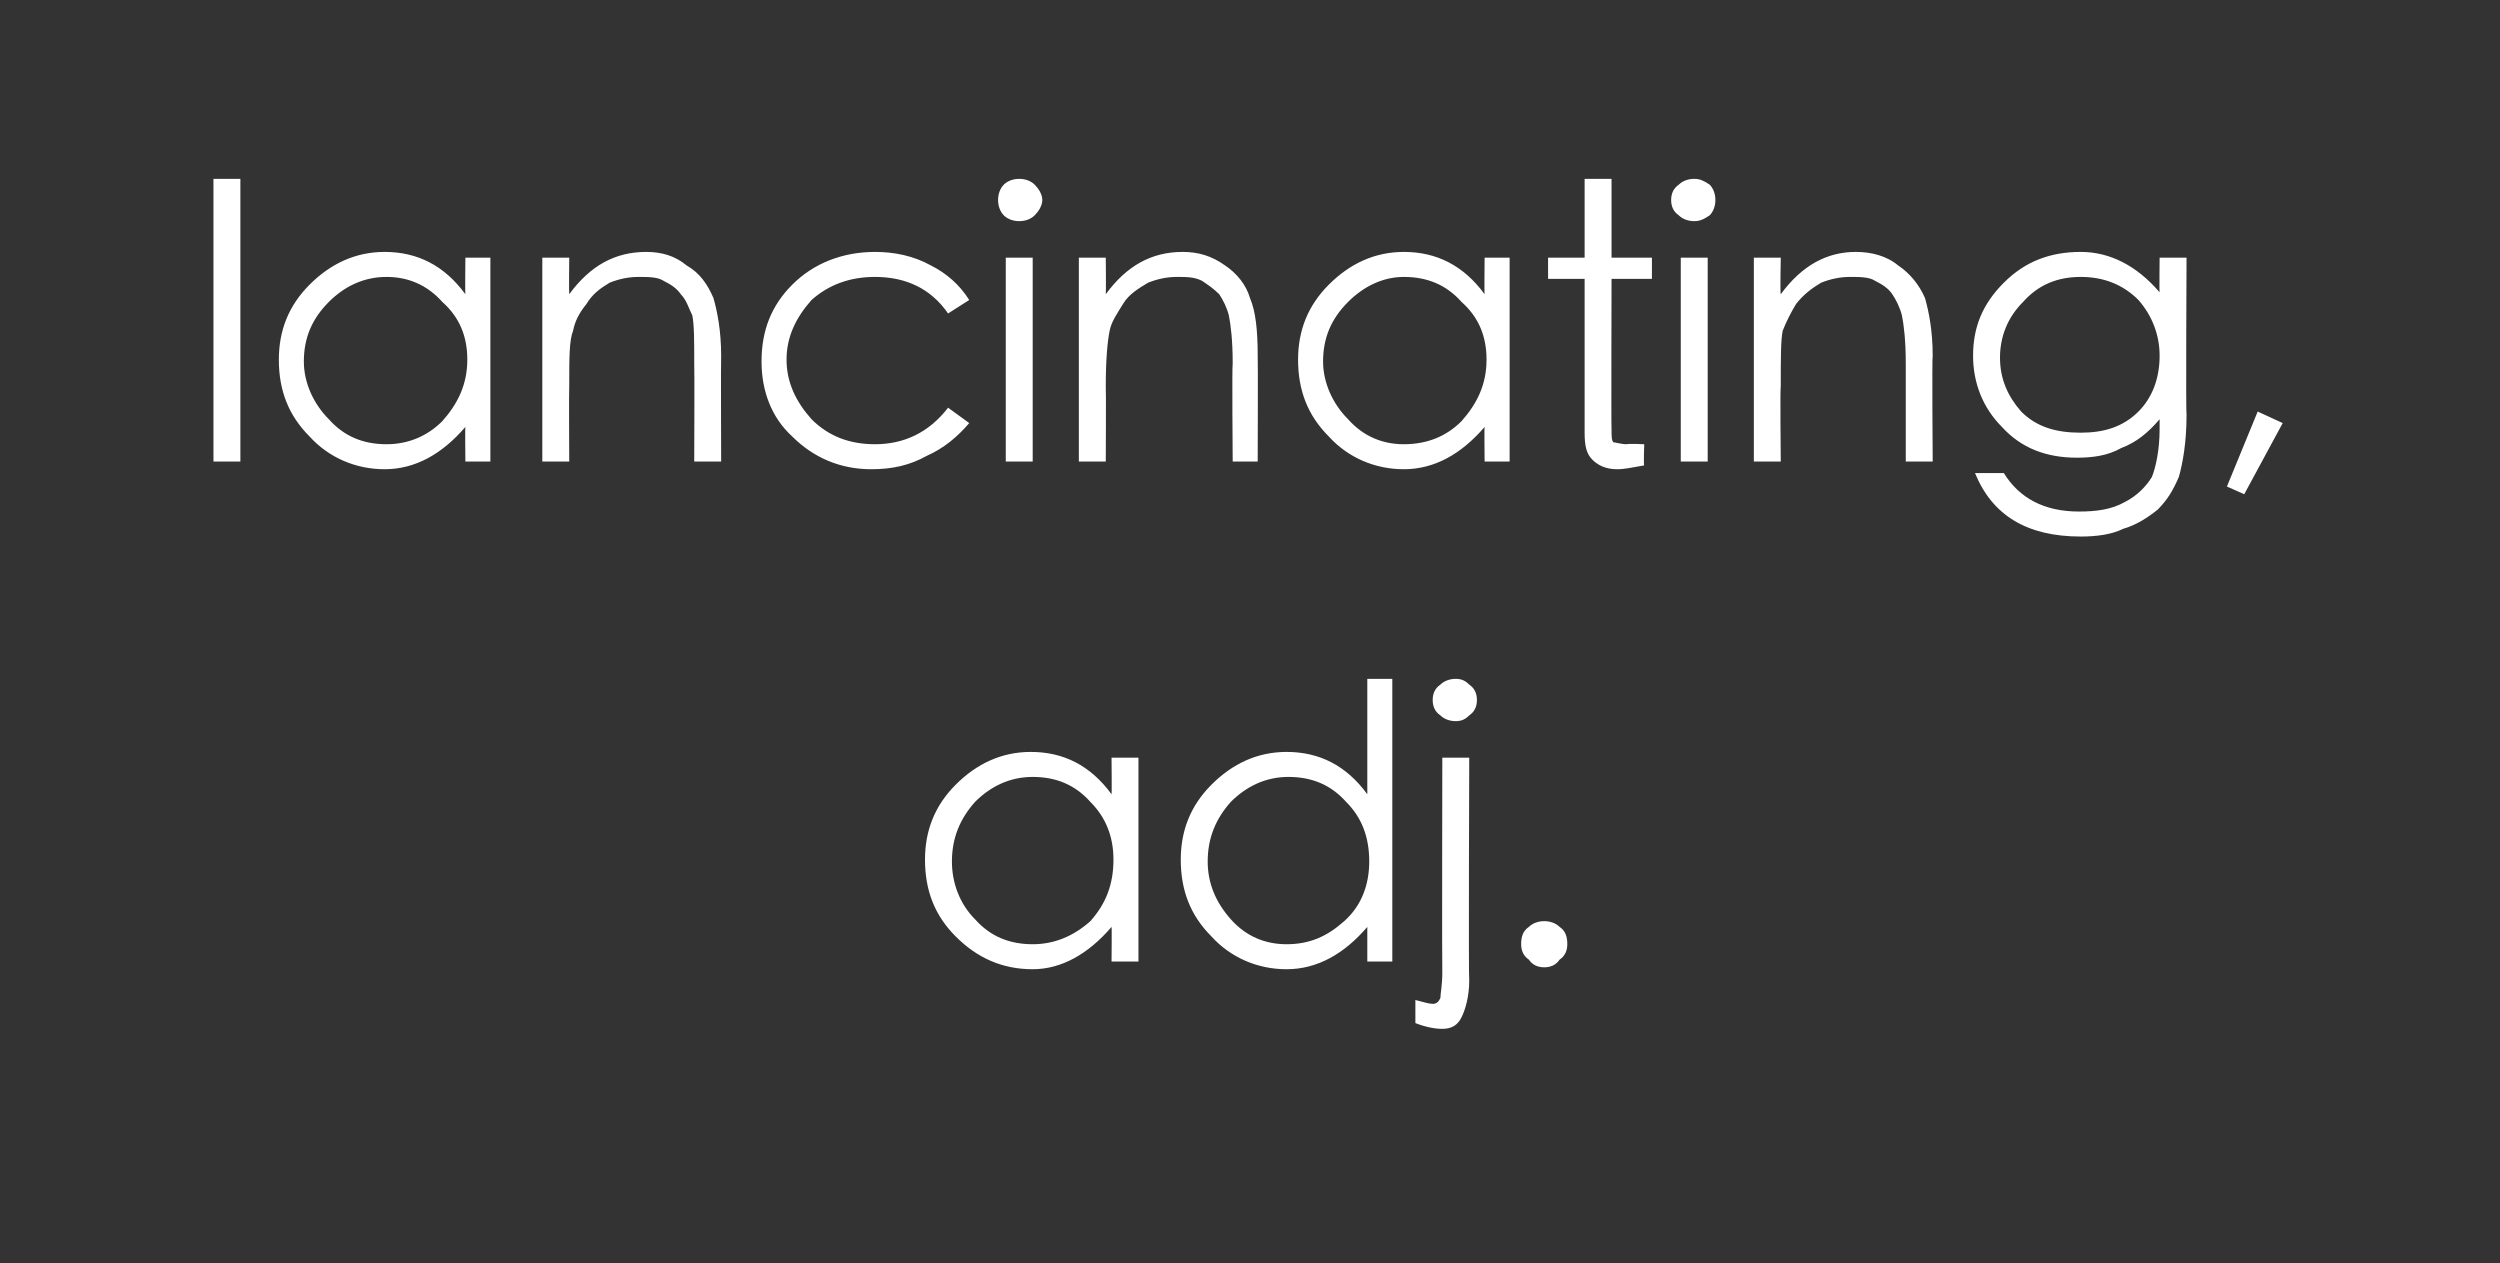
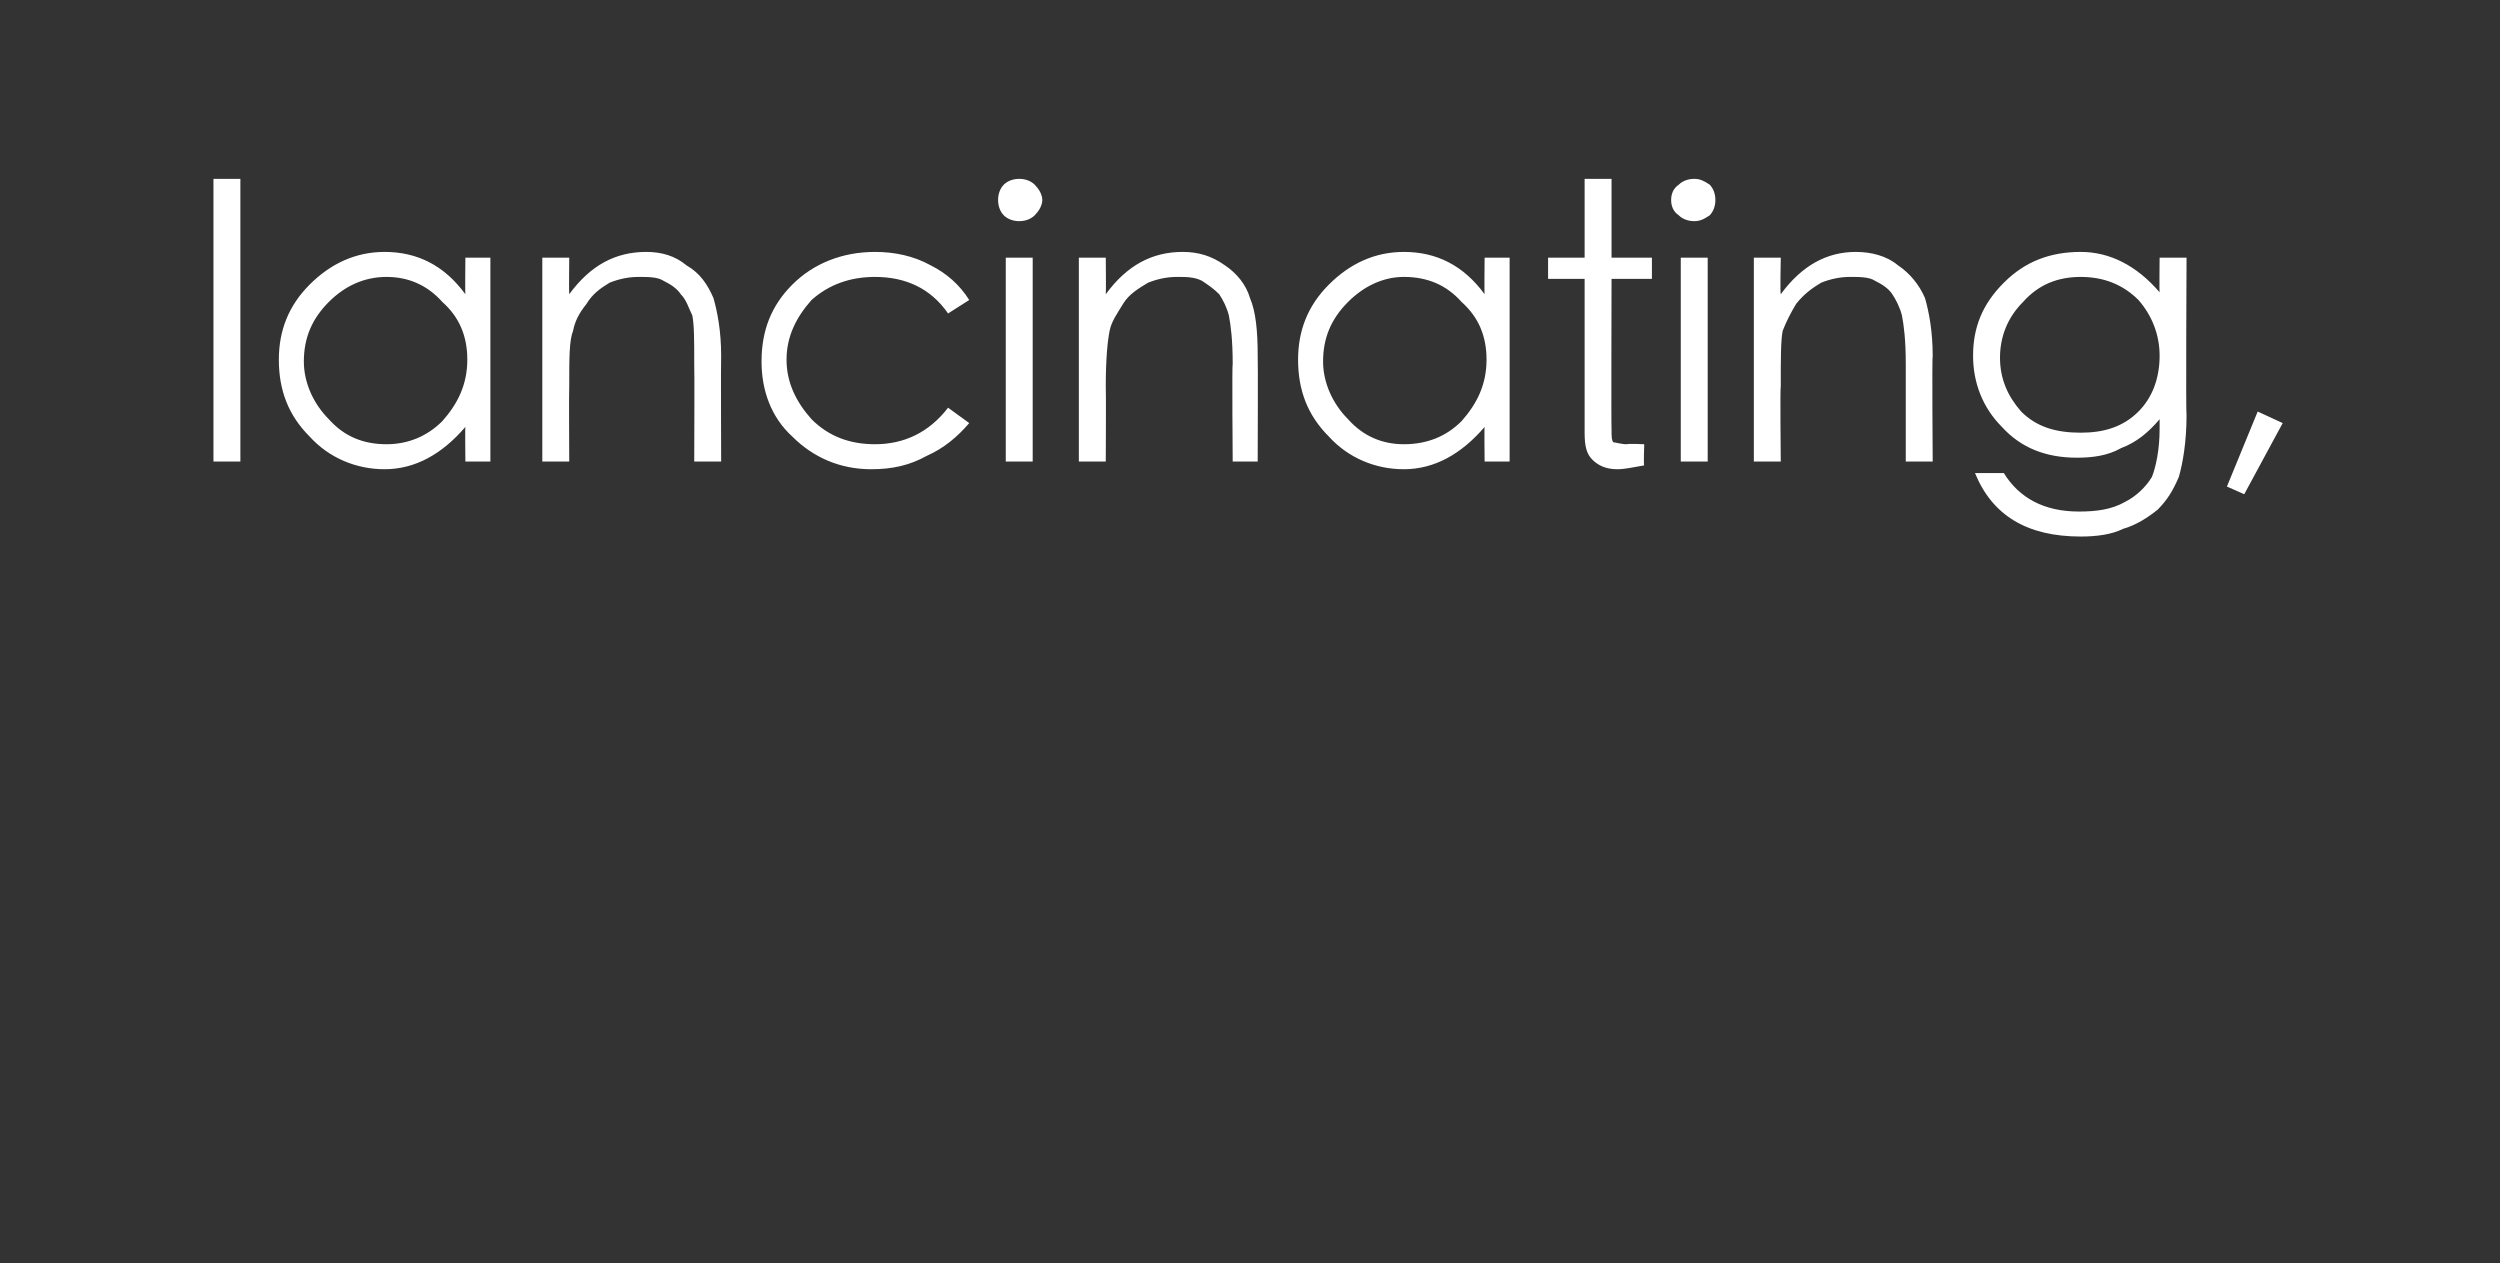
<svg xmlns="http://www.w3.org/2000/svg" version="1.1" width="130px" height="65.7px" viewBox="0 -8 130 65.7" style="top:-8px">
  <rect x="0" y="-8" width="130" height="65.7" fill="#333333" stroke="none" />
  <desc>lancinating, adj.</desc>
  <defs />
  <g id="Polygon143122">
-     <path d="M 59.2 31.4 L 59.2 42 L 57.8 42 C 57.8 42 57.82 40.18 57.8 40.2 C 56.6 41.6 55.2 42.4 53.7 42.4 C 52.1 42.4 50.8 41.8 49.7 40.7 C 48.6 39.6 48.1 38.3 48.1 36.7 C 48.1 35.2 48.6 33.9 49.7 32.8 C 50.8 31.7 52.1 31.1 53.6 31.1 C 55.3 31.1 56.7 31.8 57.8 33.3 C 57.82 33.32 57.8 31.4 57.8 31.4 L 59.2 31.4 Z M 57.9 36.7 C 57.9 35.5 57.5 34.5 56.7 33.7 C 55.9 32.8 54.9 32.4 53.7 32.4 C 52.5 32.4 51.5 32.9 50.7 33.7 C 49.9 34.6 49.5 35.6 49.5 36.8 C 49.5 37.9 49.9 39 50.7 39.8 C 51.5 40.7 52.5 41.1 53.7 41.1 C 54.8 41.1 55.8 40.7 56.7 39.9 C 57.5 39 57.9 38 57.9 36.7 Z M 72.4 27.3 L 72.4 42 L 71.1 42 C 71.1 42 71.1 40.18 71.1 40.2 C 69.9 41.6 68.5 42.4 66.9 42.4 C 65.4 42.4 64 41.8 63 40.7 C 61.9 39.6 61.4 38.3 61.4 36.7 C 61.4 35.2 61.9 33.9 63 32.8 C 64.1 31.7 65.4 31.1 66.9 31.1 C 68.6 31.1 70 31.8 71.1 33.3 C 71.1 33.32 71.1 27.3 71.1 27.3 L 72.4 27.3 Z M 71.2 36.8 C 71.2 35.5 70.8 34.5 70 33.7 C 69.2 32.8 68.2 32.4 67 32.4 C 65.8 32.4 64.8 32.9 64 33.7 C 63.2 34.6 62.8 35.6 62.8 36.8 C 62.8 37.9 63.2 38.9 64 39.8 C 64.8 40.7 65.8 41.1 66.9 41.1 C 68.1 41.1 69 40.7 69.9 39.9 C 70.8 39.1 71.2 38 71.2 36.8 Z M 74.5 28.4 C 74.5 28.1 74.6 27.8 74.9 27.6 C 75.1 27.4 75.4 27.3 75.7 27.3 C 76 27.3 76.2 27.4 76.4 27.6 C 76.7 27.8 76.8 28.1 76.8 28.4 C 76.8 28.7 76.7 29 76.4 29.2 C 76.2 29.4 76 29.5 75.7 29.5 C 75.4 29.5 75.1 29.4 74.9 29.2 C 74.6 29 74.5 28.7 74.5 28.4 Z M 75 31.4 L 76.4 31.4 C 76.4 31.4 76.36 42.96 76.4 43 C 76.4 43.8 76.2 44.5 76 44.9 C 75.8 45.3 75.5 45.5 75 45.5 C 74.6 45.5 74.1 45.4 73.6 45.2 C 73.6 45.2 73.6 44 73.6 44 C 74 44.1 74.3 44.2 74.5 44.2 C 74.7 44.2 74.8 44.1 74.9 43.9 C 74.9 43.7 75 43.2 75 42.6 C 74.98 42.56 75 31.4 75 31.4 Z M 79.1 41.1 C 79.1 40.7 79.2 40.4 79.5 40.2 C 79.7 40 80 39.9 80.3 39.9 C 80.6 39.9 80.9 40 81.1 40.2 C 81.4 40.4 81.5 40.7 81.5 41.1 C 81.5 41.4 81.4 41.7 81.1 41.9 C 80.9 42.2 80.6 42.3 80.3 42.3 C 80 42.3 79.7 42.2 79.5 41.9 C 79.2 41.7 79.1 41.4 79.1 41.1 Z " stroke="none" fill="#fff" />
-   </g>
+     </g>
  <g id="Polygon143121">
    <path d="M 11.1 1.3 L 12.5 1.3 L 12.5 16 L 11.1 16 L 11.1 1.3 Z M 25.5 5.4 L 25.5 16 L 24.2 16 C 24.2 16 24.18 14.18 24.2 14.2 C 23 15.6 21.6 16.4 20 16.4 C 18.5 16.4 17.1 15.8 16.1 14.7 C 15 13.6 14.5 12.3 14.5 10.7 C 14.5 9.2 15 7.9 16.1 6.8 C 17.2 5.7 18.5 5.1 20 5.1 C 21.7 5.1 23.1 5.8 24.2 7.3 C 24.18 7.32 24.2 5.4 24.2 5.4 L 25.5 5.4 Z M 24.3 10.7 C 24.3 9.5 23.9 8.5 23 7.7 C 22.2 6.8 21.2 6.4 20.1 6.4 C 18.9 6.4 17.9 6.9 17.1 7.7 C 16.2 8.6 15.8 9.6 15.8 10.8 C 15.8 11.9 16.3 13 17.1 13.8 C 17.9 14.7 18.9 15.1 20.1 15.1 C 21.2 15.1 22.2 14.7 23 13.9 C 23.8 13 24.3 12 24.3 10.7 Z M 28.2 5.4 L 29.6 5.4 C 29.6 5.4 29.58 7.28 29.6 7.3 C 30.7 5.8 32 5.1 33.6 5.1 C 34.4 5.1 35.1 5.3 35.7 5.8 C 36.4 6.2 36.8 6.8 37.1 7.5 C 37.3 8.2 37.5 9.2 37.5 10.5 C 37.48 10.54 37.5 16 37.5 16 L 36.1 16 C 36.1 16 36.12 10.94 36.1 10.9 C 36.1 9.7 36.1 8.9 36 8.4 C 35.8 8 35.7 7.6 35.4 7.3 C 35.2 7 34.9 6.8 34.5 6.6 C 34.2 6.4 33.7 6.4 33.2 6.4 C 32.7 6.4 32.2 6.5 31.7 6.7 C 31.2 7 30.8 7.3 30.5 7.8 C 30.1 8.3 29.9 8.7 29.8 9.2 C 29.6 9.7 29.6 10.6 29.6 12.1 C 29.58 12.1 29.6 16 29.6 16 L 28.2 16 L 28.2 5.4 Z M 50.4 7.6 C 50.4 7.6 49.3 8.3 49.3 8.3 C 48.4 7 47.1 6.4 45.5 6.4 C 44.2 6.4 43.1 6.8 42.2 7.6 C 41.4 8.5 40.9 9.5 40.9 10.7 C 40.9 11.9 41.4 12.9 42.2 13.8 C 43.1 14.7 44.2 15.1 45.5 15.1 C 47 15.1 48.3 14.5 49.3 13.2 C 49.3 13.2 50.4 14 50.4 14 C 49.8 14.7 49.1 15.3 48.2 15.7 C 47.3 16.2 46.4 16.4 45.3 16.4 C 43.7 16.4 42.3 15.8 41.2 14.7 C 40.1 13.7 39.6 12.3 39.6 10.8 C 39.6 9.2 40.1 7.9 41.2 6.8 C 42.3 5.7 43.8 5.1 45.5 5.1 C 46.5 5.1 47.5 5.3 48.4 5.8 C 49.2 6.2 49.9 6.8 50.4 7.6 Z M 51.9 2.4 C 51.9 2.1 52 1.8 52.2 1.6 C 52.4 1.4 52.7 1.3 53 1.3 C 53.3 1.3 53.6 1.4 53.8 1.6 C 54 1.8 54.2 2.1 54.2 2.4 C 54.2 2.7 54 3 53.8 3.2 C 53.6 3.4 53.3 3.5 53 3.5 C 52.7 3.5 52.4 3.4 52.2 3.2 C 52 3 51.9 2.7 51.9 2.4 Z M 52.3 5.4 L 53.7 5.4 L 53.7 16 L 52.3 16 L 52.3 5.4 Z M 56.1 5.4 L 57.5 5.4 C 57.5 5.4 57.52 7.28 57.5 7.3 C 58.6 5.8 59.9 5.1 61.5 5.1 C 62.3 5.1 63 5.3 63.7 5.8 C 64.3 6.2 64.8 6.8 65 7.5 C 65.3 8.2 65.4 9.2 65.4 10.5 C 65.42 10.54 65.4 16 65.4 16 L 64.1 16 C 64.1 16 64.06 10.94 64.1 10.9 C 64.1 9.7 64 8.9 63.9 8.4 C 63.8 8 63.6 7.6 63.4 7.3 C 63.1 7 62.8 6.8 62.5 6.6 C 62.1 6.4 61.7 6.4 61.2 6.4 C 60.7 6.4 60.2 6.5 59.7 6.7 C 59.2 7 58.7 7.3 58.4 7.8 C 58.1 8.3 57.8 8.7 57.7 9.2 C 57.6 9.7 57.5 10.6 57.5 12.1 C 57.52 12.1 57.5 16 57.5 16 L 56.1 16 L 56.1 5.4 Z M 78.5 5.4 L 78.5 16 L 77.2 16 C 77.2 16 77.18 14.18 77.2 14.2 C 76 15.6 74.6 16.4 73 16.4 C 71.5 16.4 70.1 15.8 69.1 14.7 C 68 13.6 67.5 12.3 67.5 10.7 C 67.5 9.2 68 7.9 69.1 6.8 C 70.2 5.7 71.5 5.1 73 5.1 C 74.7 5.1 76.1 5.8 77.2 7.3 C 77.18 7.32 77.2 5.4 77.2 5.4 L 78.5 5.4 Z M 77.3 10.7 C 77.3 9.5 76.9 8.5 76 7.7 C 75.2 6.8 74.2 6.4 73 6.4 C 71.9 6.4 70.9 6.9 70.1 7.7 C 69.2 8.6 68.8 9.6 68.8 10.8 C 68.8 11.9 69.3 13 70.1 13.8 C 70.9 14.7 71.9 15.1 73 15.1 C 74.2 15.1 75.2 14.7 76 13.9 C 76.8 13 77.3 12 77.3 10.7 Z M 83.8 14.3 C 83.8 14.7 83.8 14.9 83.9 15 C 84 15 84.3 15.1 84.6 15.1 C 84.64 15.06 85.5 15.1 85.5 15.1 C 85.5 15.1 85.46 16.22 85.5 16.2 C 84.9 16.3 84.5 16.4 84.1 16.4 C 83.5 16.4 83.1 16.2 82.8 15.9 C 82.5 15.6 82.4 15.2 82.4 14.5 C 82.4 14.54 82.4 6.5 82.4 6.5 L 80.5 6.5 L 80.5 5.4 L 82.4 5.4 L 82.4 1.3 L 83.8 1.3 L 83.8 5.4 L 85.9 5.4 L 85.9 6.5 L 83.8 6.5 C 83.8 6.5 83.78 14.32 83.8 14.3 Z M 86.9 2.4 C 86.9 2.1 87 1.8 87.3 1.6 C 87.5 1.4 87.8 1.3 88.1 1.3 C 88.4 1.3 88.6 1.4 88.9 1.6 C 89.1 1.8 89.2 2.1 89.2 2.4 C 89.2 2.7 89.1 3 88.9 3.2 C 88.6 3.4 88.4 3.5 88.1 3.5 C 87.8 3.5 87.5 3.4 87.3 3.2 C 87 3 86.9 2.7 86.9 2.4 Z M 87.4 5.4 L 88.8 5.4 L 88.8 16 L 87.4 16 L 87.4 5.4 Z M 91.2 5.4 L 92.6 5.4 C 92.6 5.4 92.56 7.28 92.6 7.3 C 93.7 5.8 95 5.1 96.5 5.1 C 97.3 5.1 98.1 5.3 98.7 5.8 C 99.3 6.2 99.8 6.8 100.1 7.5 C 100.3 8.2 100.5 9.2 100.5 10.5 C 100.46 10.54 100.5 16 100.5 16 L 99.1 16 C 99.1 16 99.1 10.94 99.1 10.9 C 99.1 9.7 99 8.9 98.9 8.4 C 98.8 8 98.6 7.6 98.4 7.3 C 98.2 7 97.9 6.8 97.5 6.6 C 97.2 6.4 96.7 6.4 96.2 6.4 C 95.7 6.4 95.2 6.5 94.7 6.7 C 94.2 7 93.8 7.3 93.4 7.8 C 93.1 8.3 92.9 8.7 92.7 9.2 C 92.6 9.7 92.6 10.6 92.6 12.1 C 92.56 12.1 92.6 16 92.6 16 L 91.2 16 L 91.2 5.4 Z M 112.3 5.4 L 113.7 5.4 C 113.7 5.4 113.66 13.58 113.7 13.6 C 113.7 15 113.5 16.1 113.3 16.8 C 113 17.5 112.7 18 112.2 18.5 C 111.7 18.9 111.1 19.3 110.4 19.5 C 109.8 19.8 109 19.9 108.2 19.9 C 105.4 19.9 103.6 18.8 102.7 16.6 C 102.7 16.6 104.2 16.6 104.2 16.6 C 105 17.9 106.3 18.6 108.1 18.6 C 109 18.6 109.8 18.5 110.5 18.1 C 111.1 17.8 111.6 17.3 111.9 16.8 C 112.1 16.3 112.3 15.4 112.3 14.3 C 112.3 14.3 112.3 13.8 112.3 13.8 C 111.7 14.5 111.1 15 110.3 15.3 C 109.6 15.7 108.8 15.8 108 15.8 C 106.4 15.8 105.1 15.3 104.1 14.2 C 103.1 13.2 102.6 11.9 102.6 10.5 C 102.6 9 103.1 7.8 104.2 6.7 C 105.3 5.6 106.6 5.1 108.2 5.1 C 109.7 5.1 111.1 5.8 112.3 7.2 C 112.28 7.22 112.3 5.4 112.3 5.4 Z M 112.3 10.5 C 112.3 9.4 111.9 8.4 111.2 7.6 C 110.4 6.8 109.4 6.4 108.2 6.4 C 107 6.4 106 6.8 105.2 7.7 C 104.4 8.5 104 9.5 104 10.6 C 104 11.7 104.4 12.6 105.1 13.4 C 105.9 14.2 106.9 14.5 108.2 14.5 C 109.4 14.5 110.4 14.2 111.2 13.4 C 111.9 12.7 112.3 11.7 112.3 10.5 Z M 117.4 13.4 L 118.7 14 L 116.7 17.7 L 115.8 17.3 L 117.4 13.4 Z " stroke="none" fill="#fff" />
  </g>
</svg>